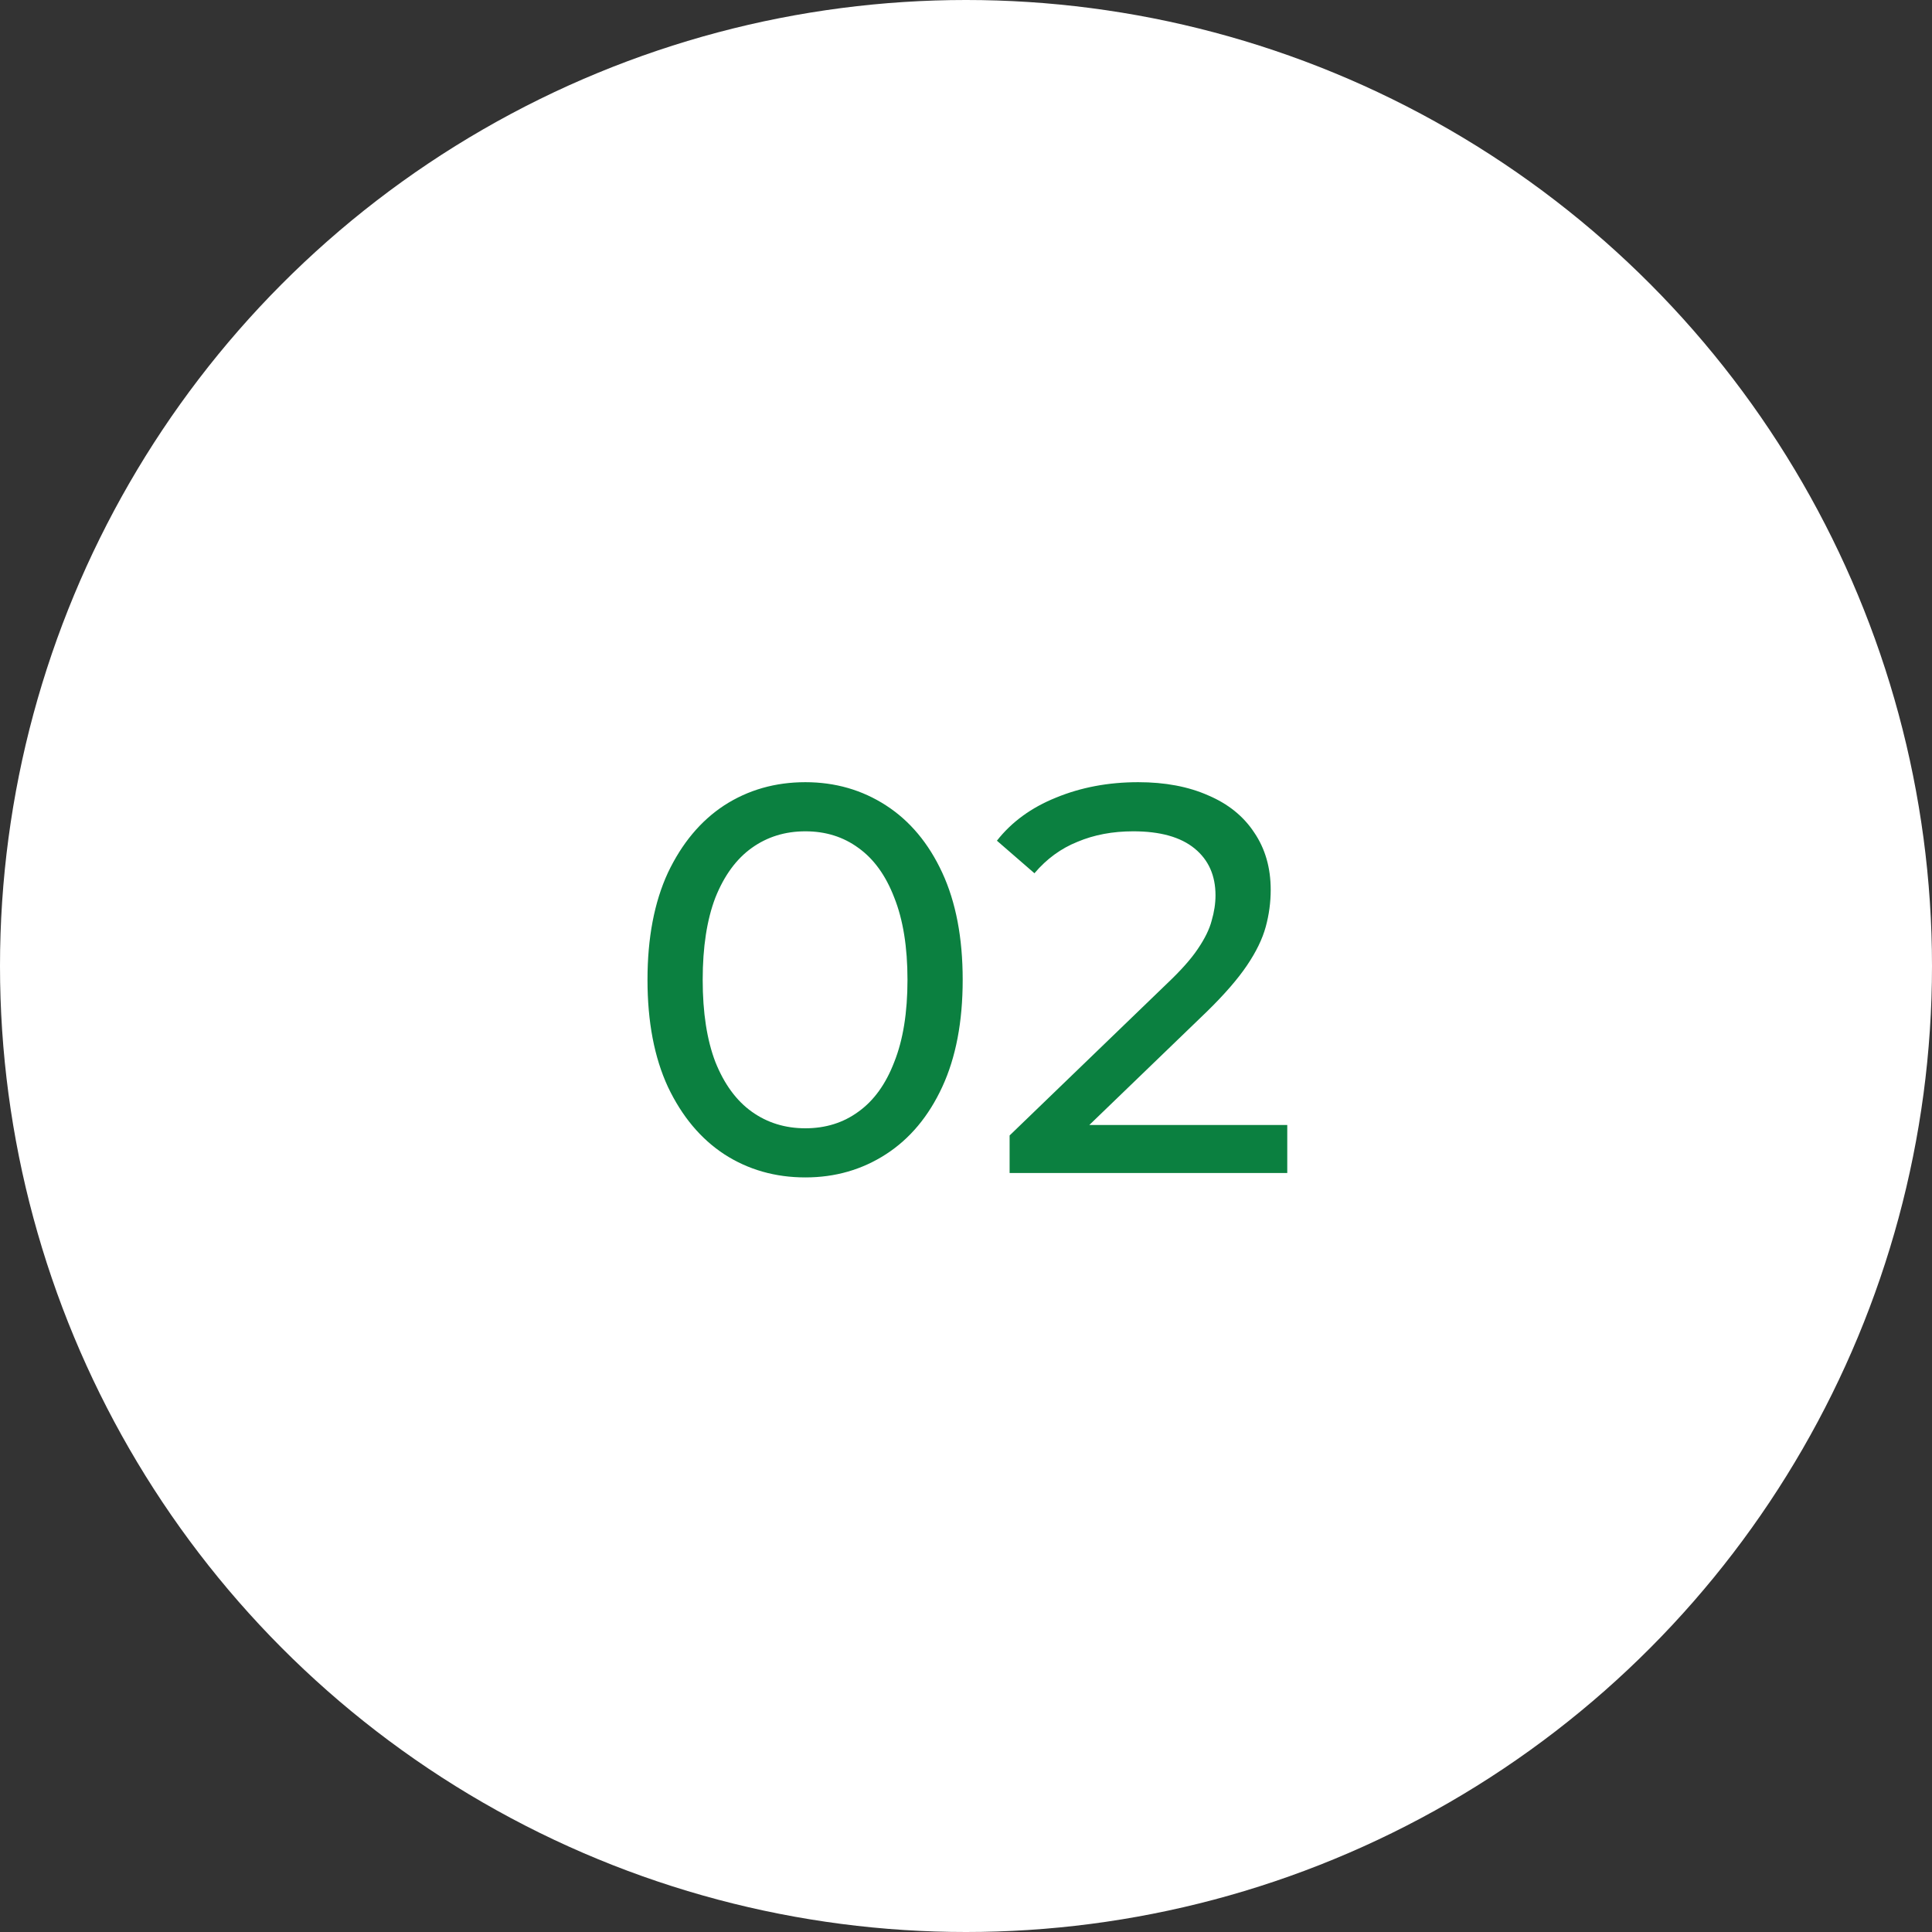
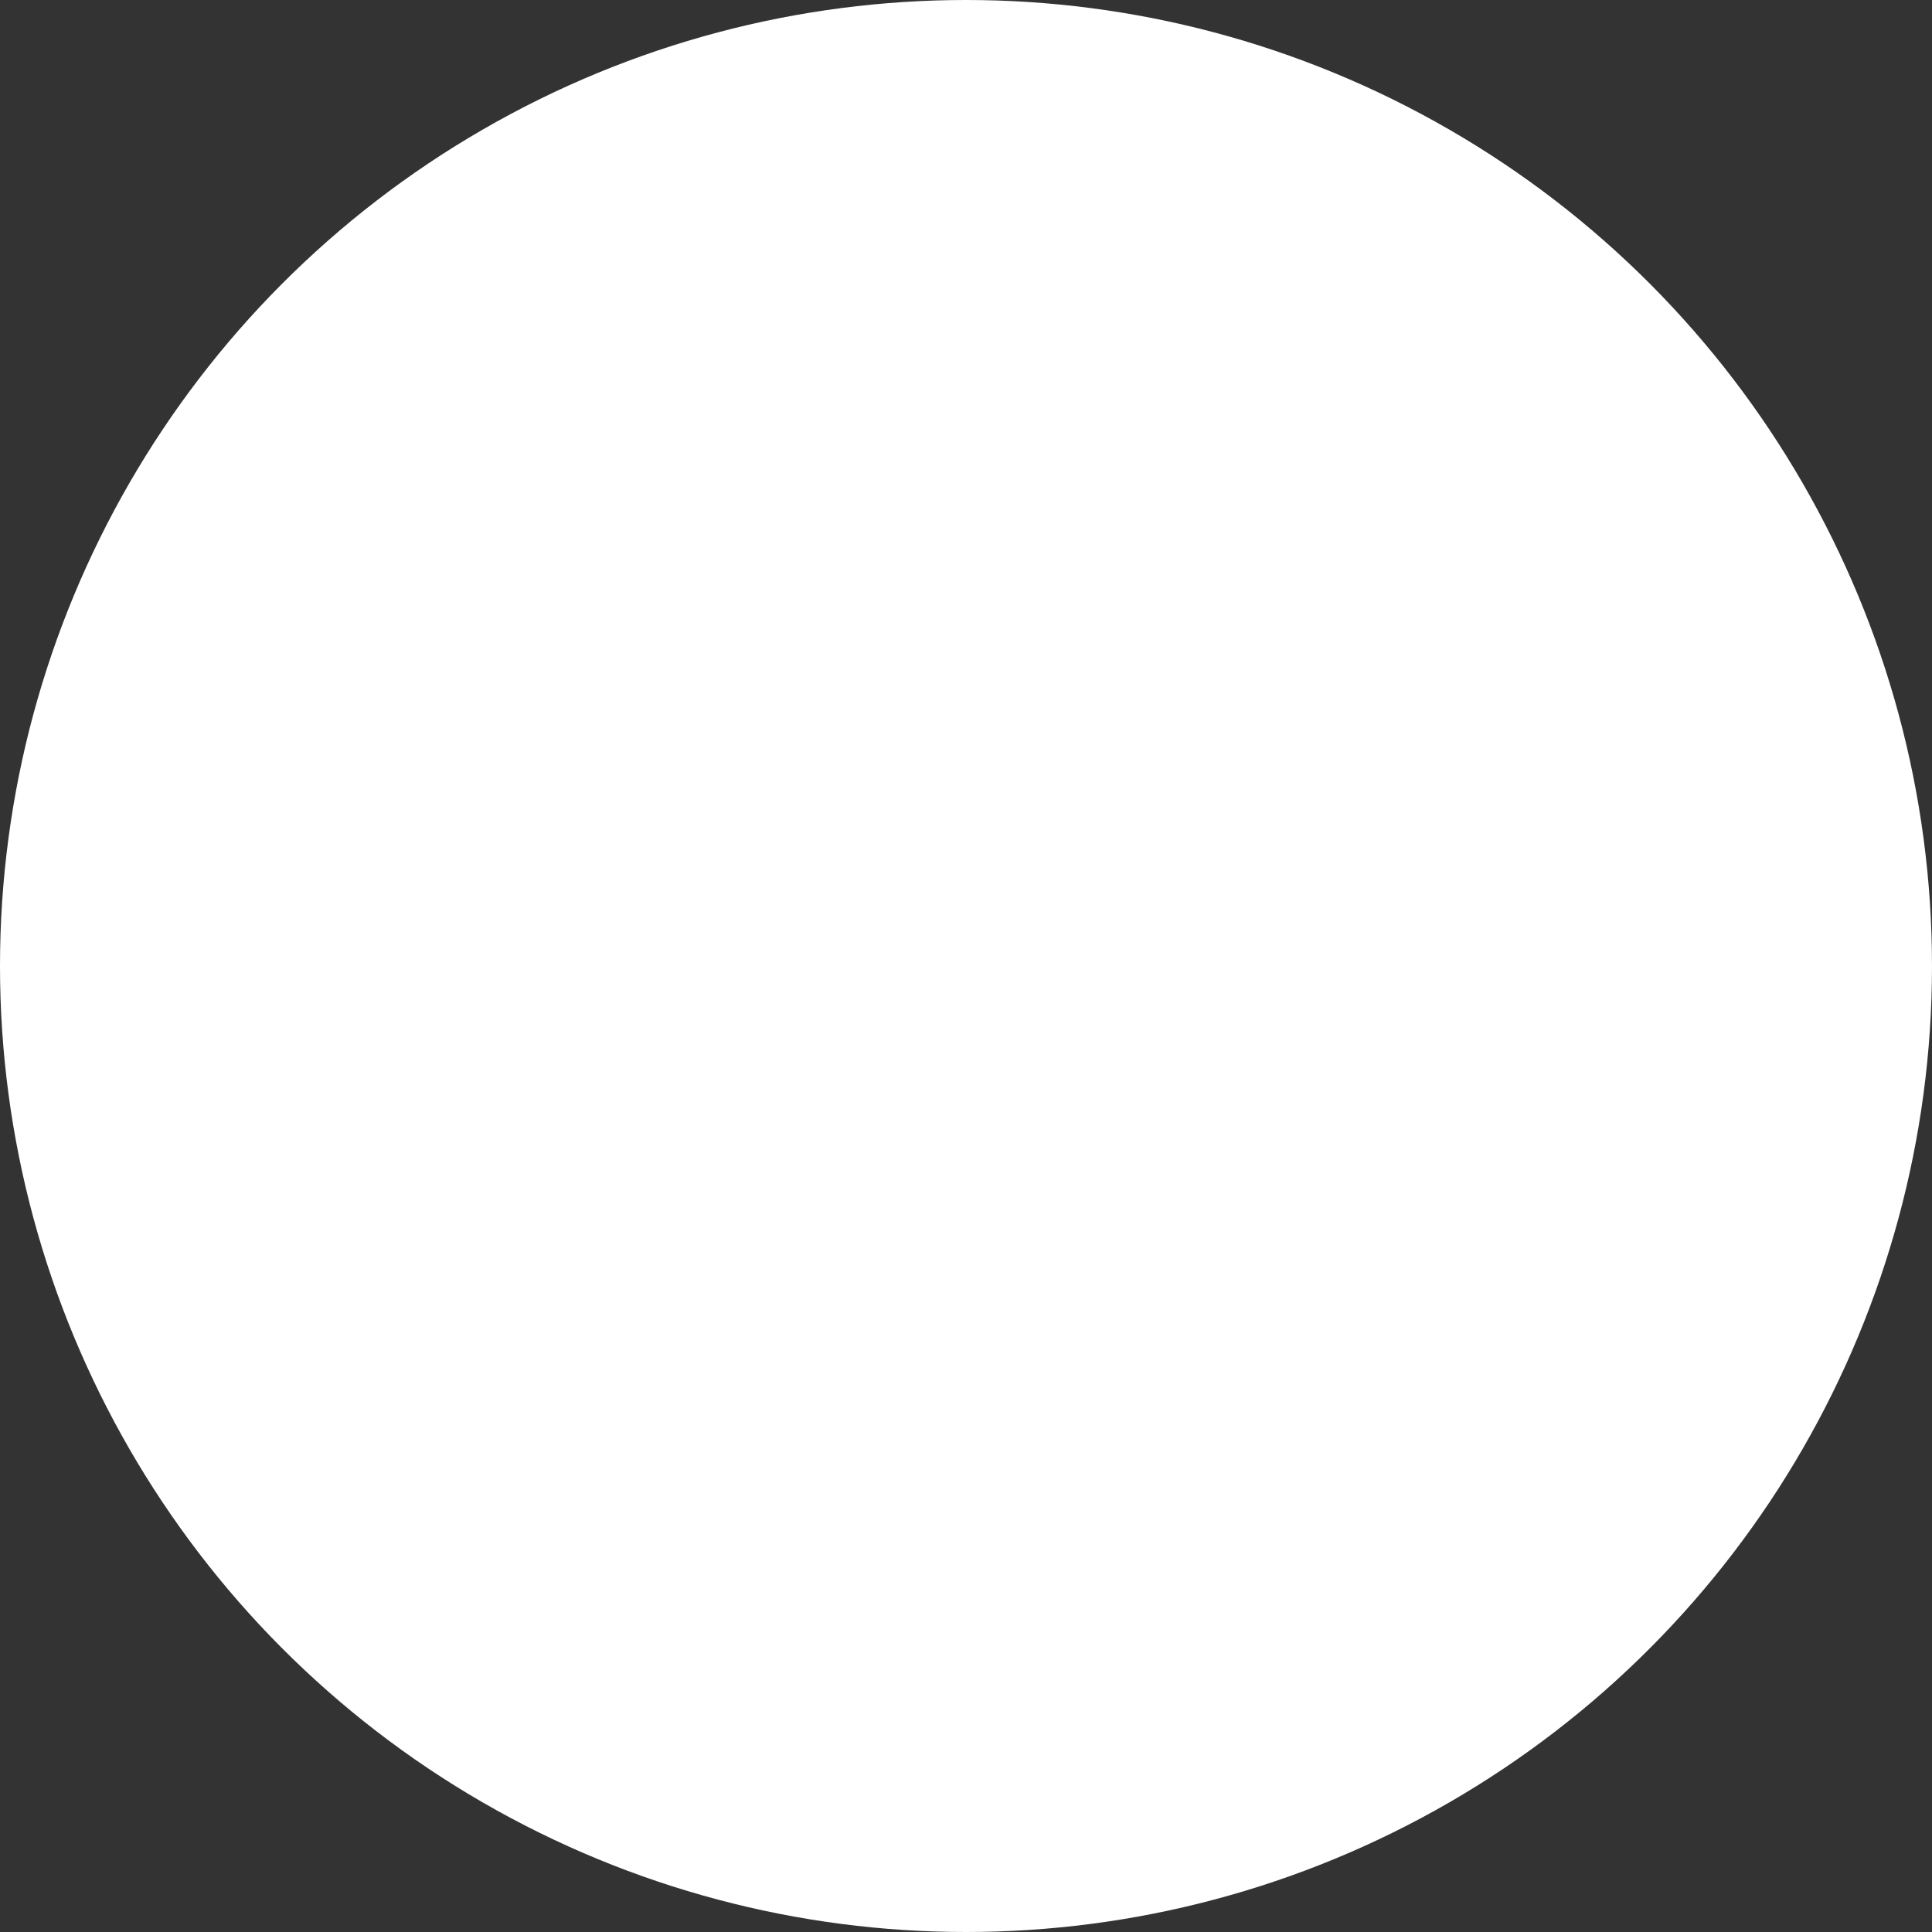
<svg xmlns="http://www.w3.org/2000/svg" width="84" height="84" viewBox="0 0 84 84" fill="none">
  <rect x="0" y="0" width="84" height="84" fill="#333333" stroke="none" />
  <circle cx="42" cy="42" r="42" fill="white" />
-   <path d="M35.016 51.192C33.704 51.192 32.528 50.856 31.488 50.184C30.464 49.512 29.648 48.536 29.04 47.256C28.448 45.976 28.152 44.424 28.152 42.6C28.152 40.776 28.448 39.224 29.04 37.944C29.648 36.664 30.464 35.688 31.488 35.016C32.528 34.344 33.704 34.008 35.016 34.008C36.312 34.008 37.48 34.344 38.52 35.016C39.56 35.688 40.376 36.664 40.968 37.944C41.56 39.224 41.856 40.776 41.856 42.6C41.856 44.424 41.56 45.976 40.968 47.256C40.376 48.536 39.56 49.512 38.52 50.184C37.48 50.856 36.312 51.192 35.016 51.192ZM35.016 49.056C35.896 49.056 36.664 48.816 37.32 48.336C37.992 47.856 38.512 47.136 38.88 46.176C39.264 45.216 39.456 44.024 39.456 42.6C39.456 41.176 39.264 39.984 38.88 39.024C38.512 38.064 37.992 37.344 37.32 36.864C36.664 36.384 35.896 36.144 35.016 36.144C34.136 36.144 33.36 36.384 32.688 36.864C32.016 37.344 31.488 38.064 31.104 39.024C30.736 39.984 30.552 41.176 30.552 42.6C30.552 44.024 30.736 45.216 31.104 46.176C31.488 47.136 32.016 47.856 32.688 48.336C33.36 48.816 34.136 49.056 35.016 49.056ZM43.896 51V49.368L50.736 42.768C51.344 42.192 51.792 41.688 52.08 41.256C52.384 40.808 52.584 40.4 52.68 40.032C52.792 39.648 52.848 39.28 52.848 38.928C52.848 38.064 52.544 37.384 51.936 36.888C51.328 36.392 50.44 36.144 49.272 36.144C48.376 36.144 47.568 36.296 46.848 36.6C46.128 36.888 45.504 37.344 44.976 37.968L43.344 36.552C43.984 35.736 44.84 35.112 45.912 34.68C47 34.232 48.192 34.008 49.488 34.008C50.656 34.008 51.672 34.2 52.536 34.584C53.4 34.952 54.064 35.488 54.528 36.192C55.008 36.896 55.248 37.728 55.248 38.688C55.248 39.232 55.176 39.768 55.032 40.296C54.888 40.824 54.616 41.384 54.216 41.976C53.816 42.568 53.24 43.232 52.488 43.968L46.392 49.848L45.816 48.912H55.968V51H43.896Z" fill="#0B8040" />
</svg>